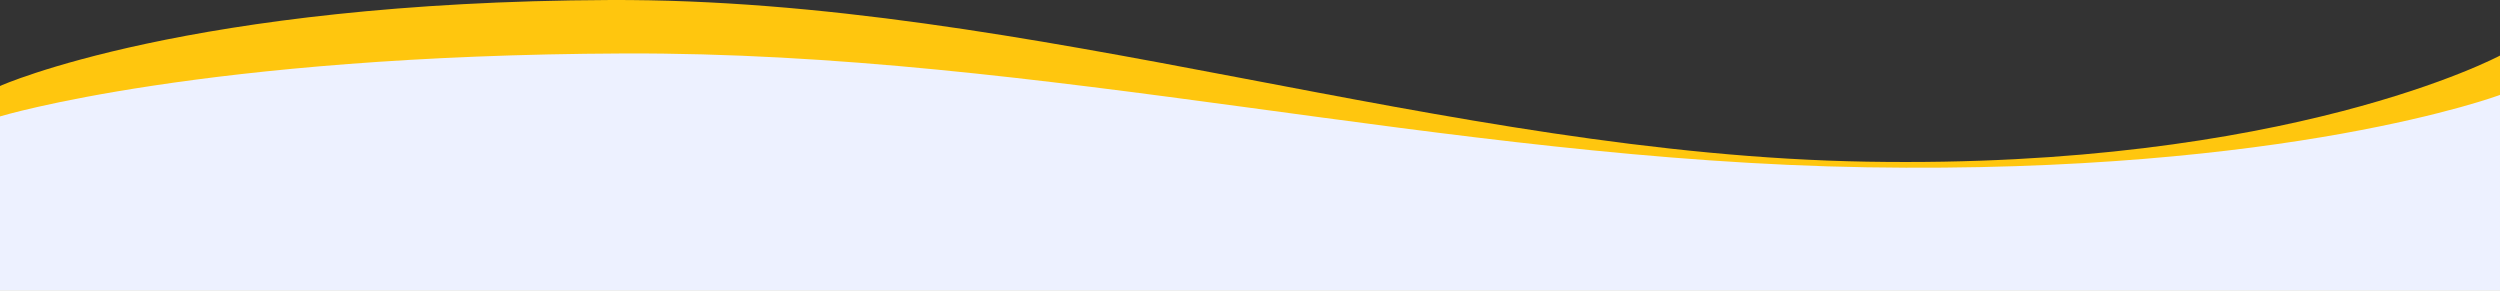
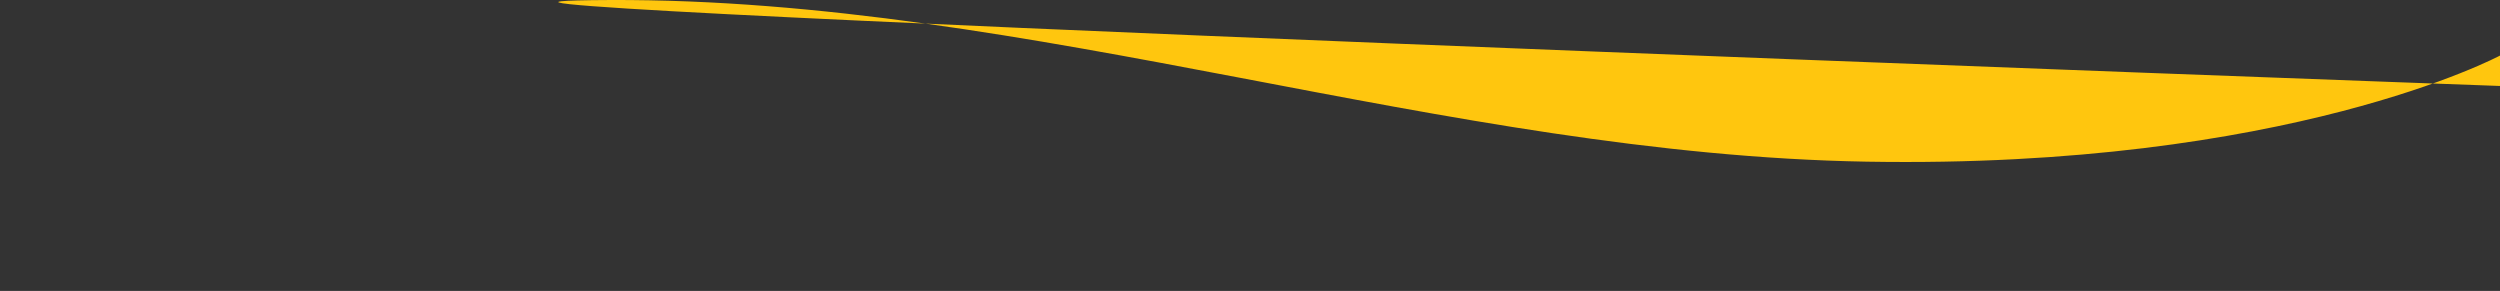
<svg xmlns="http://www.w3.org/2000/svg" width="1920" height="223.453" viewBox="0 0 1920 223.453">
  <rect x="0" y="0" width="1920" height="223.453" fill="#333333" stroke="none" />
  <g id="Group_273" data-name="Group 273" transform="translate(0 -493.314)">
-     <path id="Path_37" data-name="Path 37" d="M1917.373,999.285h-1920V841.856S141.6,777.174,465.63,775.843s641.629,118.589,965.5,124.152,486.247-81.487,486.247-81.487Z" transform="translate(2.627 -282.519)" fill="#ffc60e" />
-     <path id="Path_6" data-name="Path 6" d="M1917.373,965.81h-1920V831.774s155.017-47.087,479.044-48.359,630.842,82.113,954.708,87.434,486.247-55.6,486.247-55.6Z" transform="translate(2.627 -249.043)" fill="#edf1ff" />
+     <path id="Path_37" data-name="Path 37" d="M1917.373,999.285V841.856S141.6,777.174,465.63,775.843s641.629,118.589,965.5,124.152,486.247-81.487,486.247-81.487Z" transform="translate(2.627 -282.519)" fill="#ffc60e" />
  </g>
</svg>